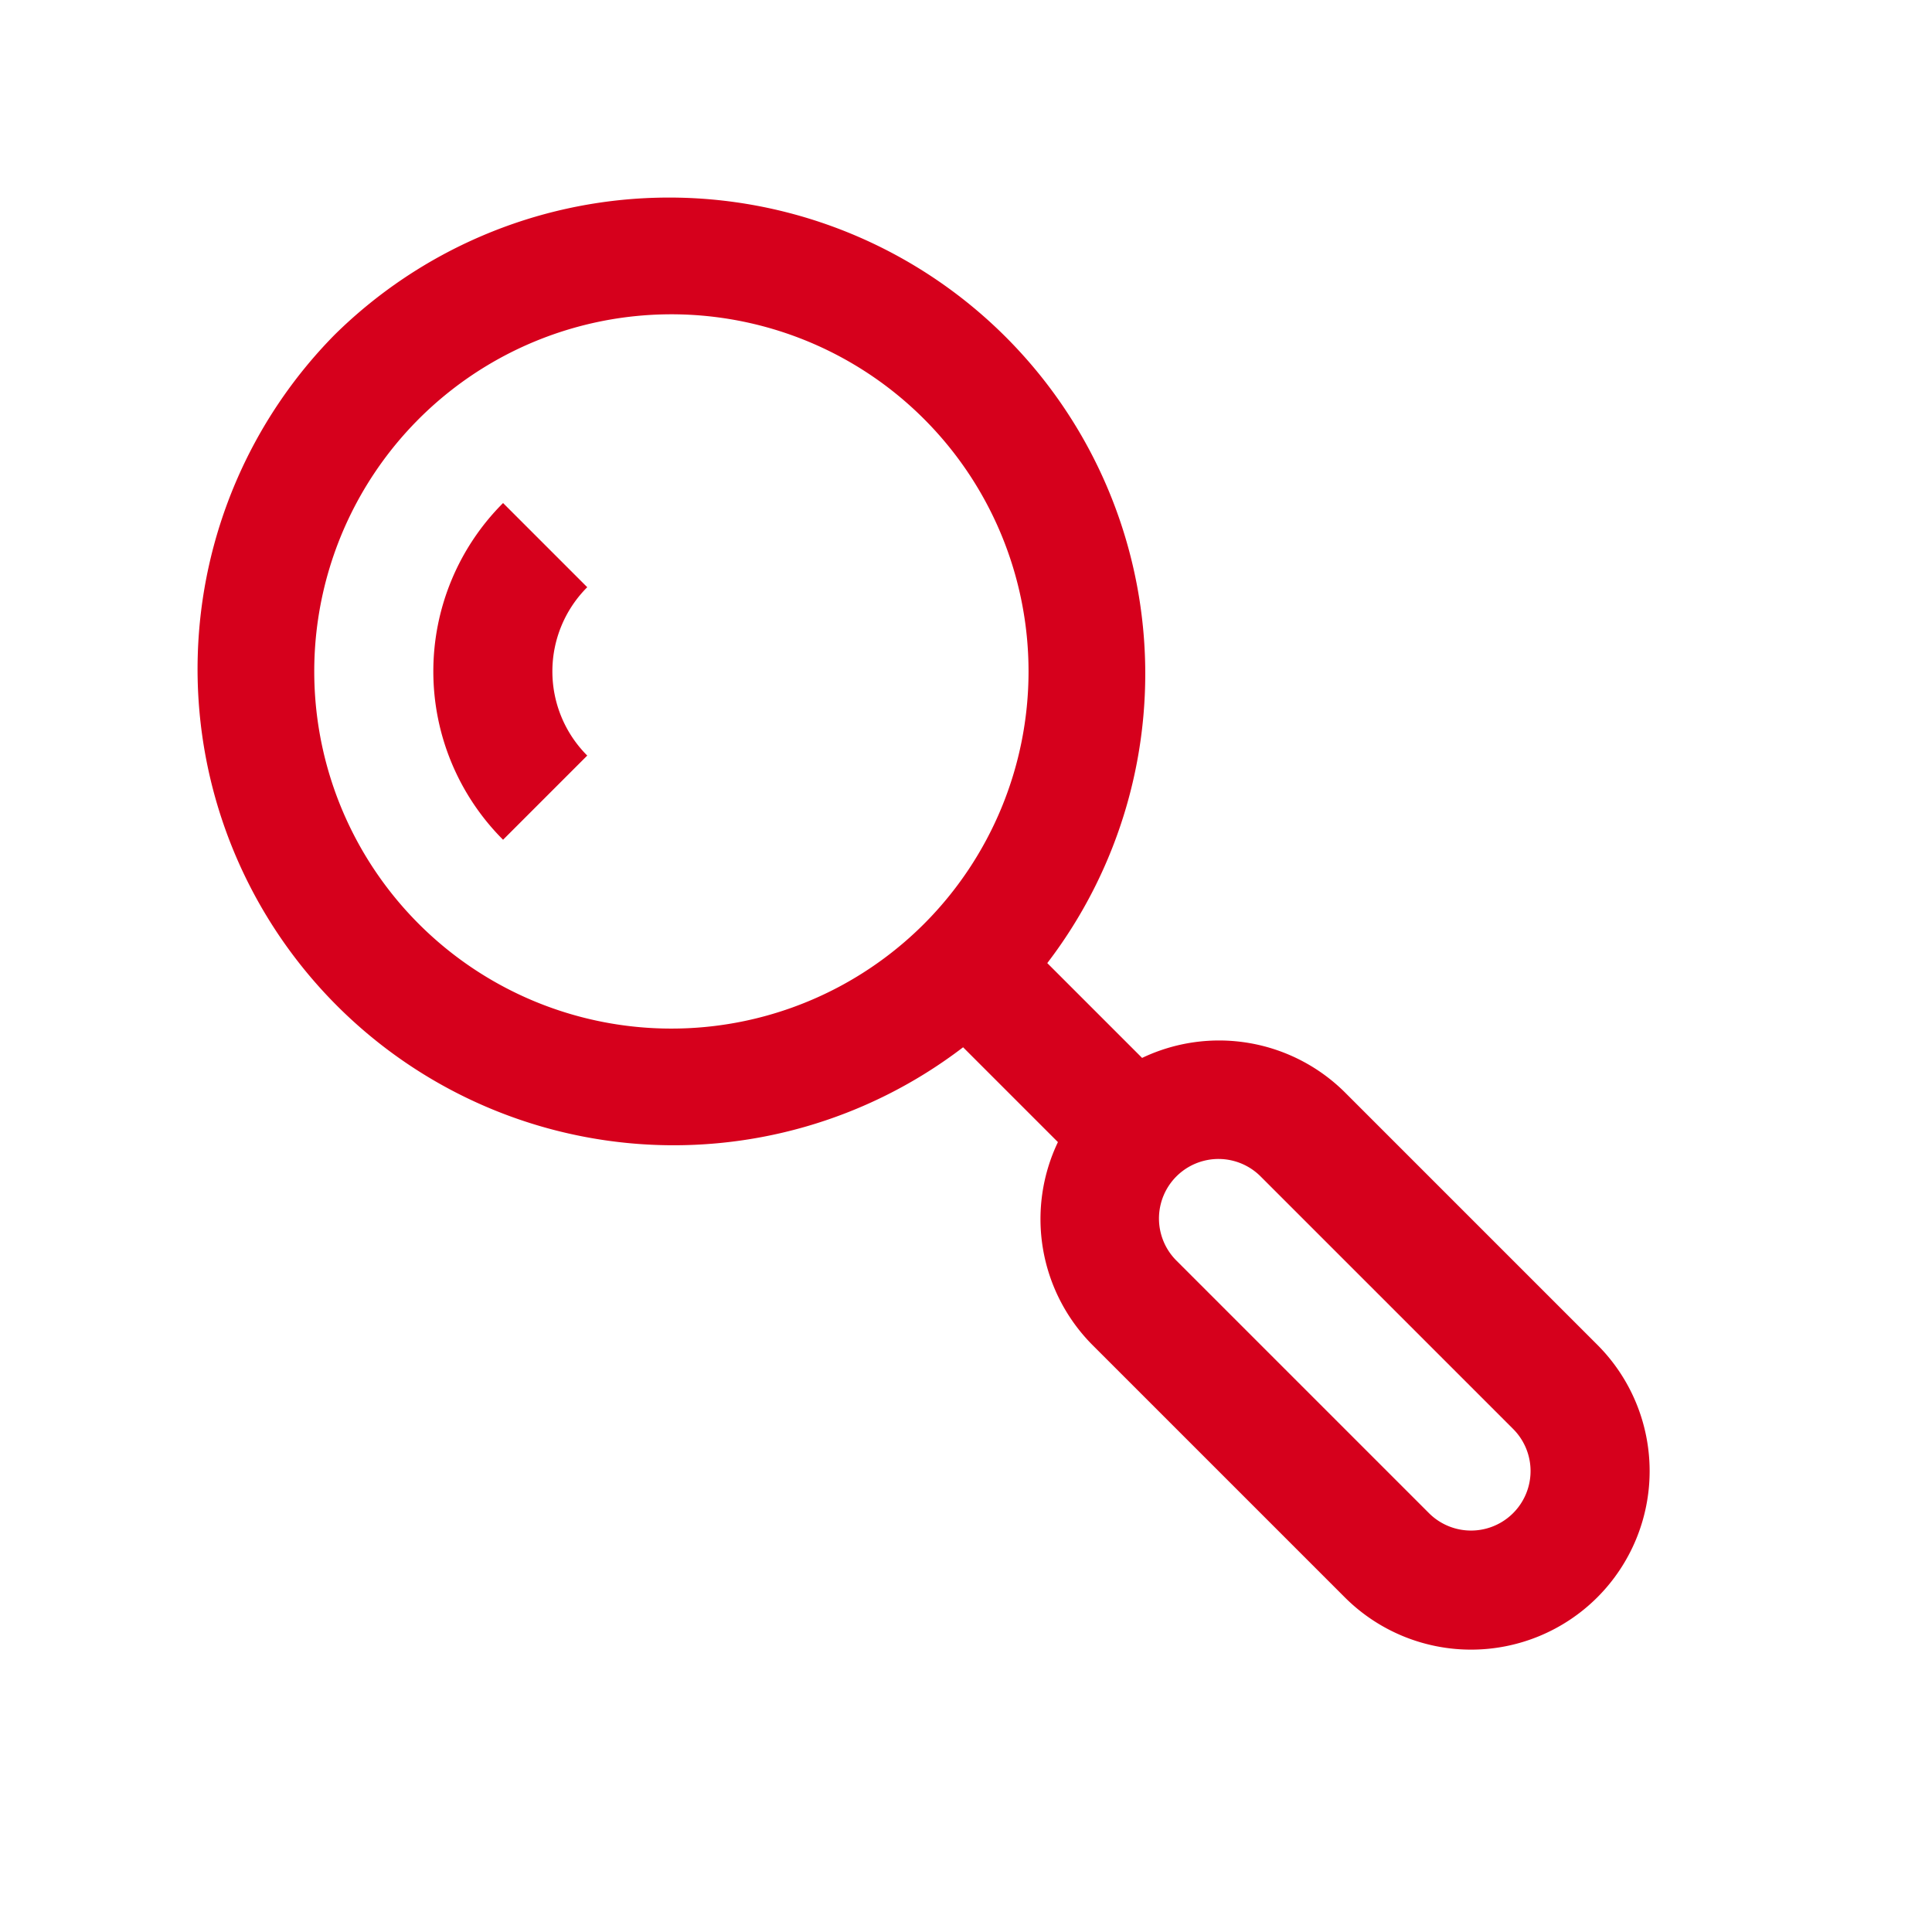
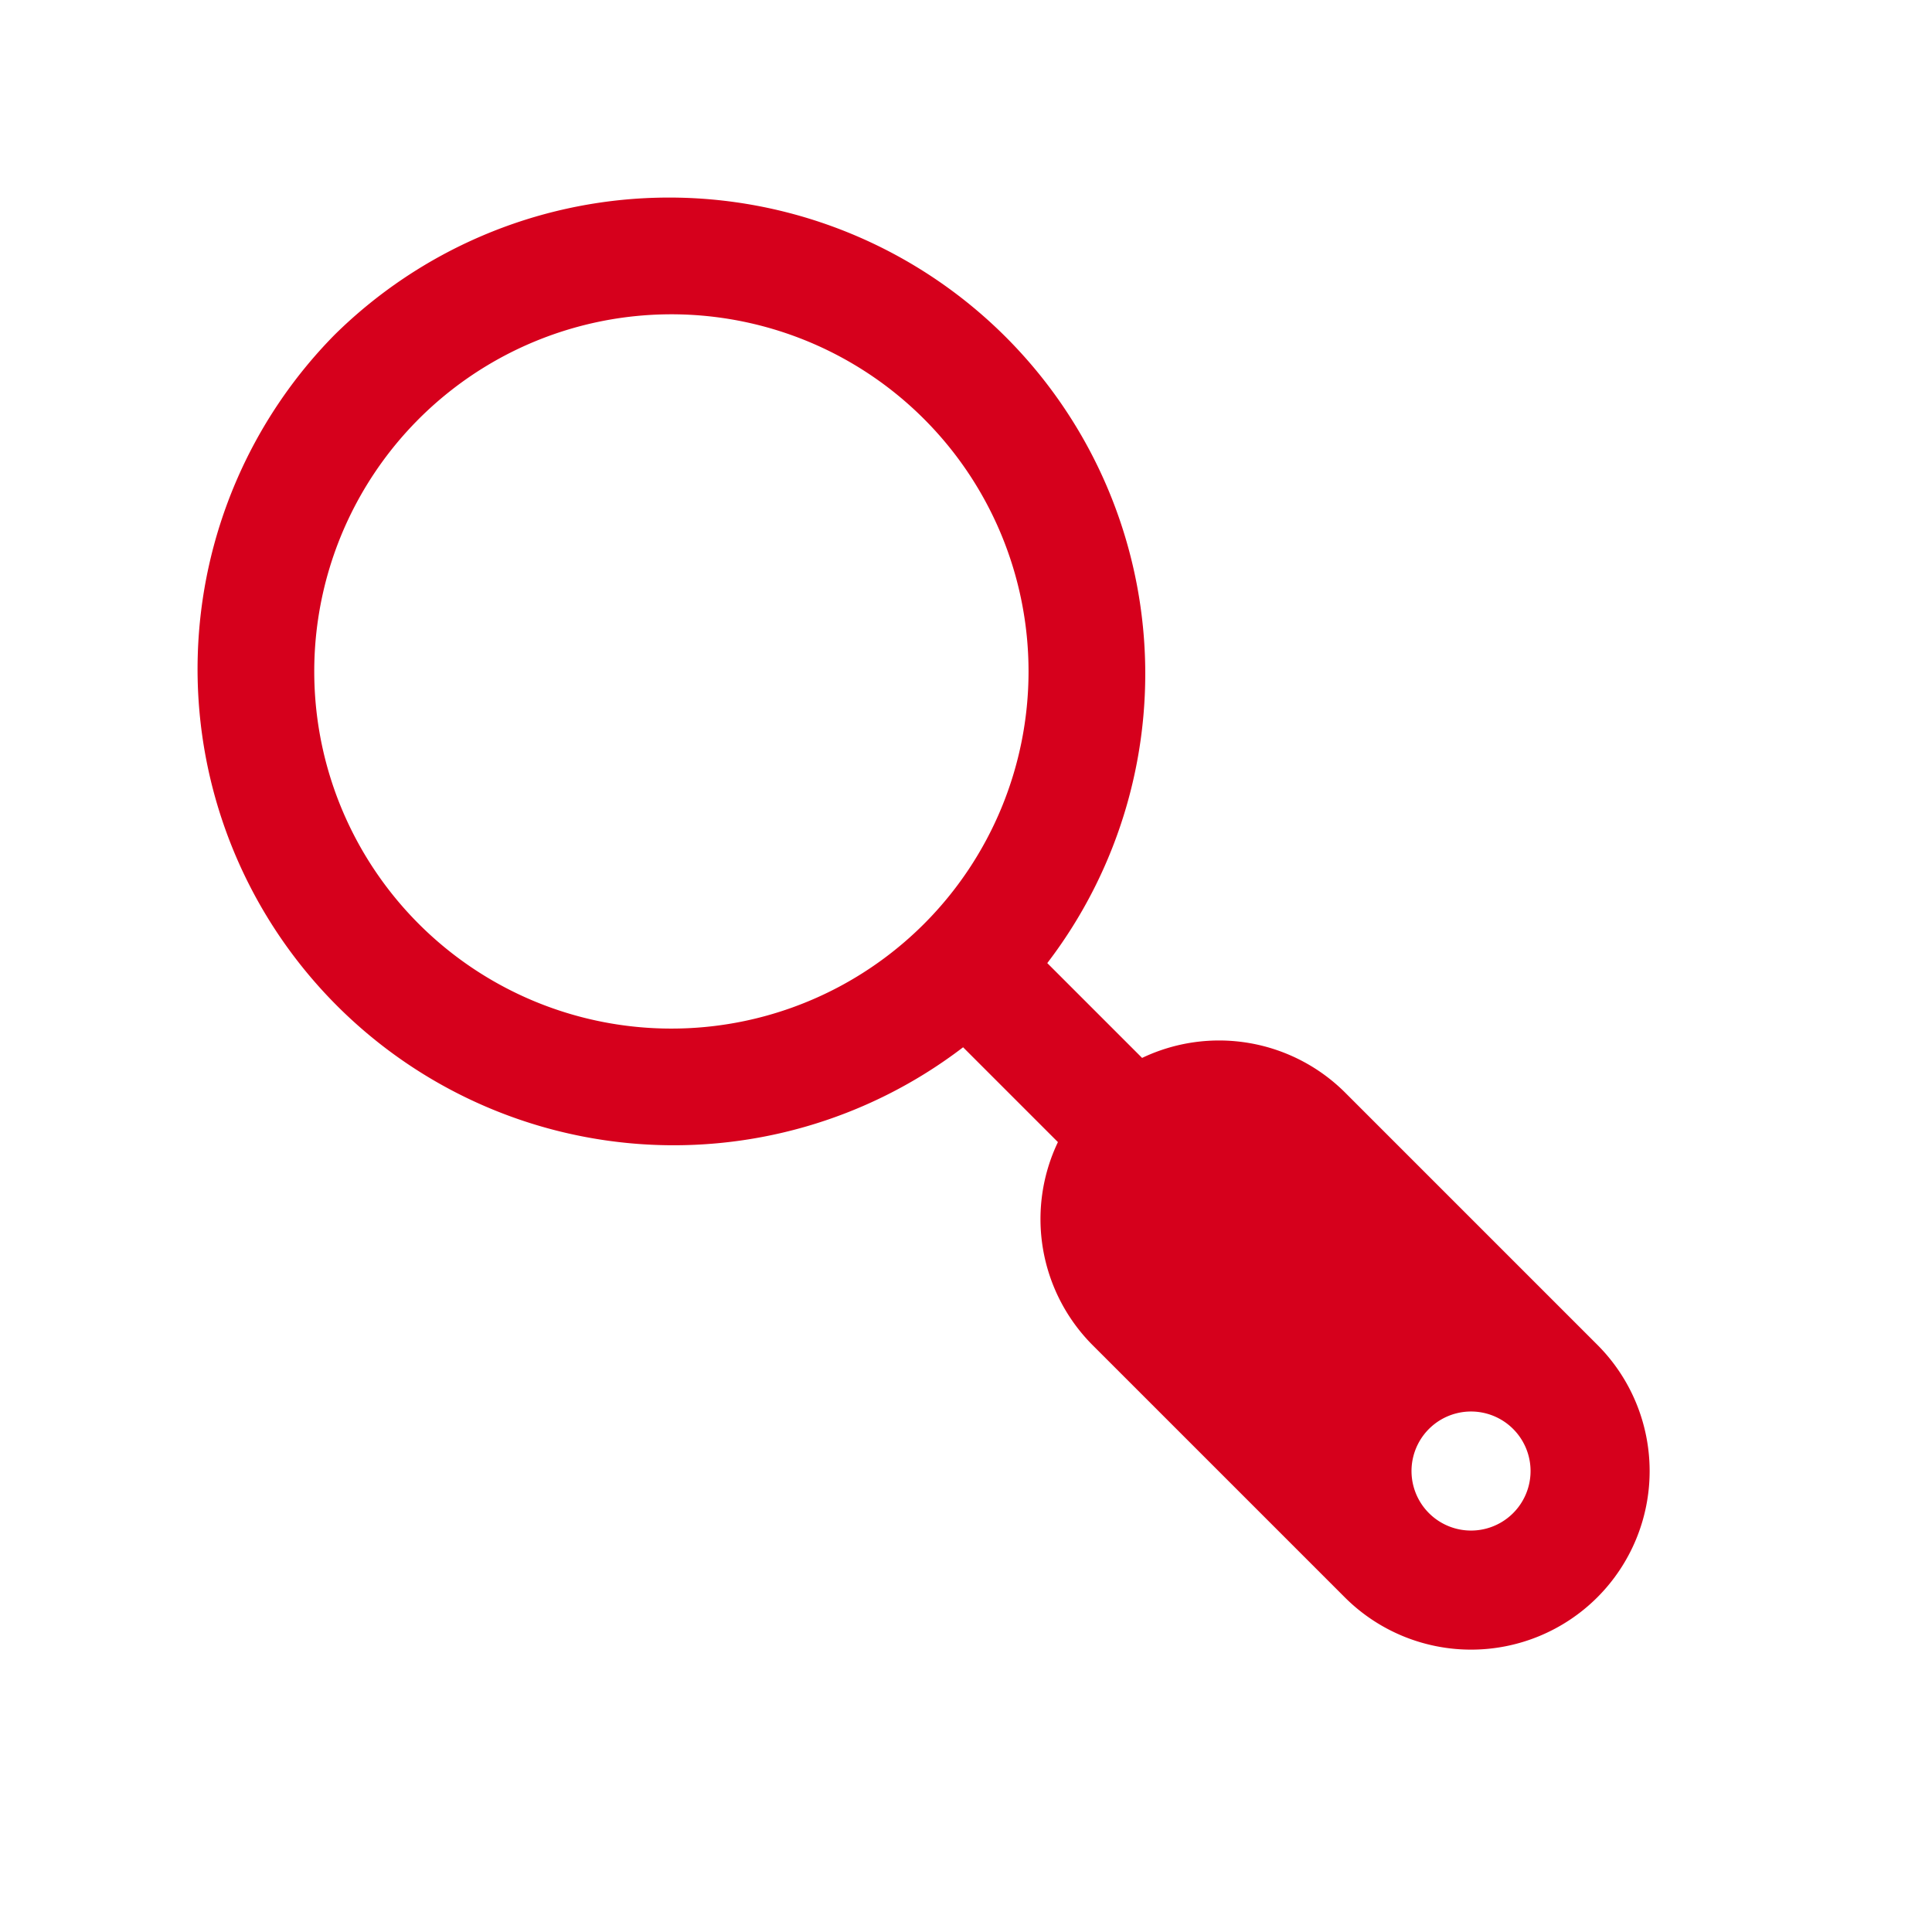
<svg xmlns="http://www.w3.org/2000/svg" width="105.487" height="105.487" viewBox="0 0 105.487 105.487">
  <g transform="translate(-2311.273 -1921.438) rotate(-45)">
    <g transform="translate(249.81 3018.823)">
-       <path d="M55.892,16a26,26,0,0,0-3.25,51.772v7.322a9.749,9.749,0,0,0-6.5,9.151v19.5a9.749,9.749,0,0,0,19.5,0v-19.5a9.749,9.749,0,0,0-6.5-9.151V67.772A26,26,0,0,0,55.892,16Zm3.25,87.743a3.25,3.25,0,0,1-6.5,0v-19.5a3.25,3.25,0,0,1,6.5,0ZM55.892,61.5A19.5,19.5,0,1,1,75.39,42,19.5,19.5,0,0,1,55.892,61.5Z" transform="translate(-30.047 -16)" fill="#d6001c" />
-       <path d="M34,33h6.5A6.5,6.5,0,0,1,47,26.5V20A13,13,0,0,0,34,33Z" transform="translate(-21.154 -7.001)" fill="#d6001c" />
+       <path d="M55.892,16a26,26,0,0,0-3.25,51.772v7.322a9.749,9.749,0,0,0-6.5,9.151v19.5a9.749,9.749,0,0,0,19.5,0v-19.5a9.749,9.749,0,0,0-6.5-9.151V67.772A26,26,0,0,0,55.892,16Zm3.25,87.743a3.25,3.25,0,0,1-6.5,0a3.25,3.25,0,0,1,6.5,0ZM55.892,61.5A19.5,19.5,0,1,1,75.39,42,19.5,19.5,0,0,1,55.892,61.5Z" transform="translate(-30.047 -16)" fill="#d6001c" />
    </g>
  </g>
</svg>